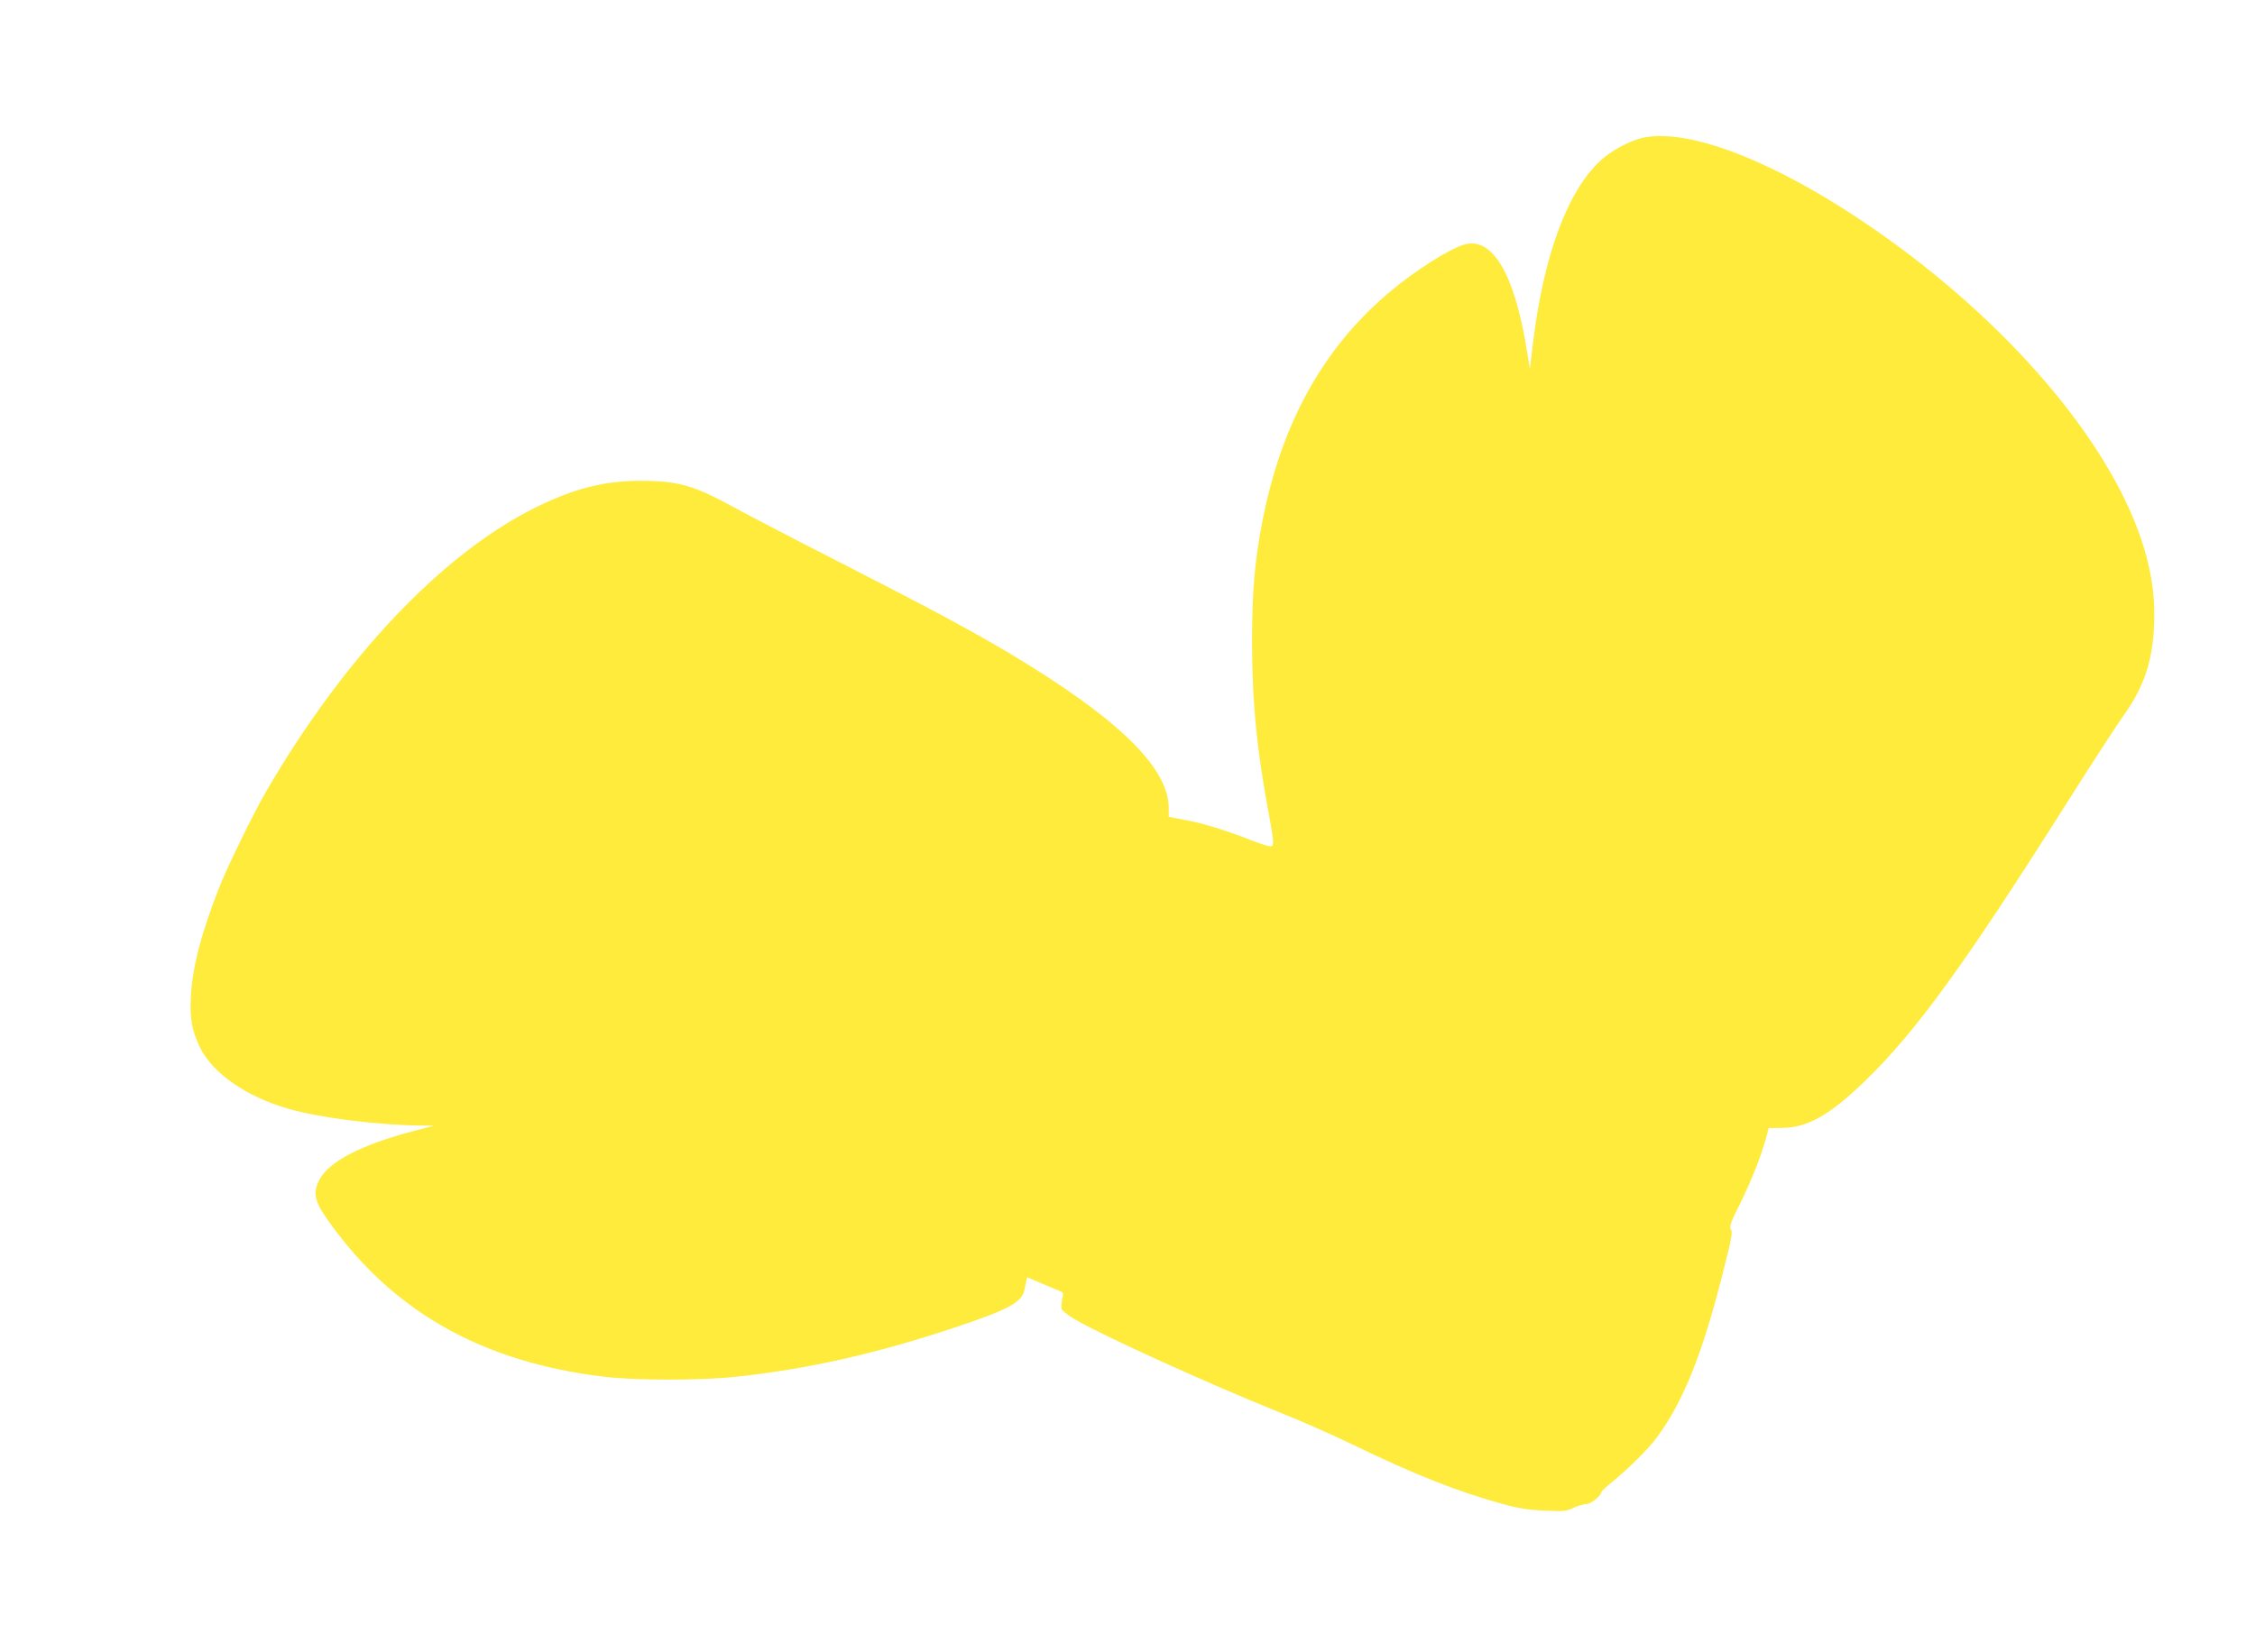
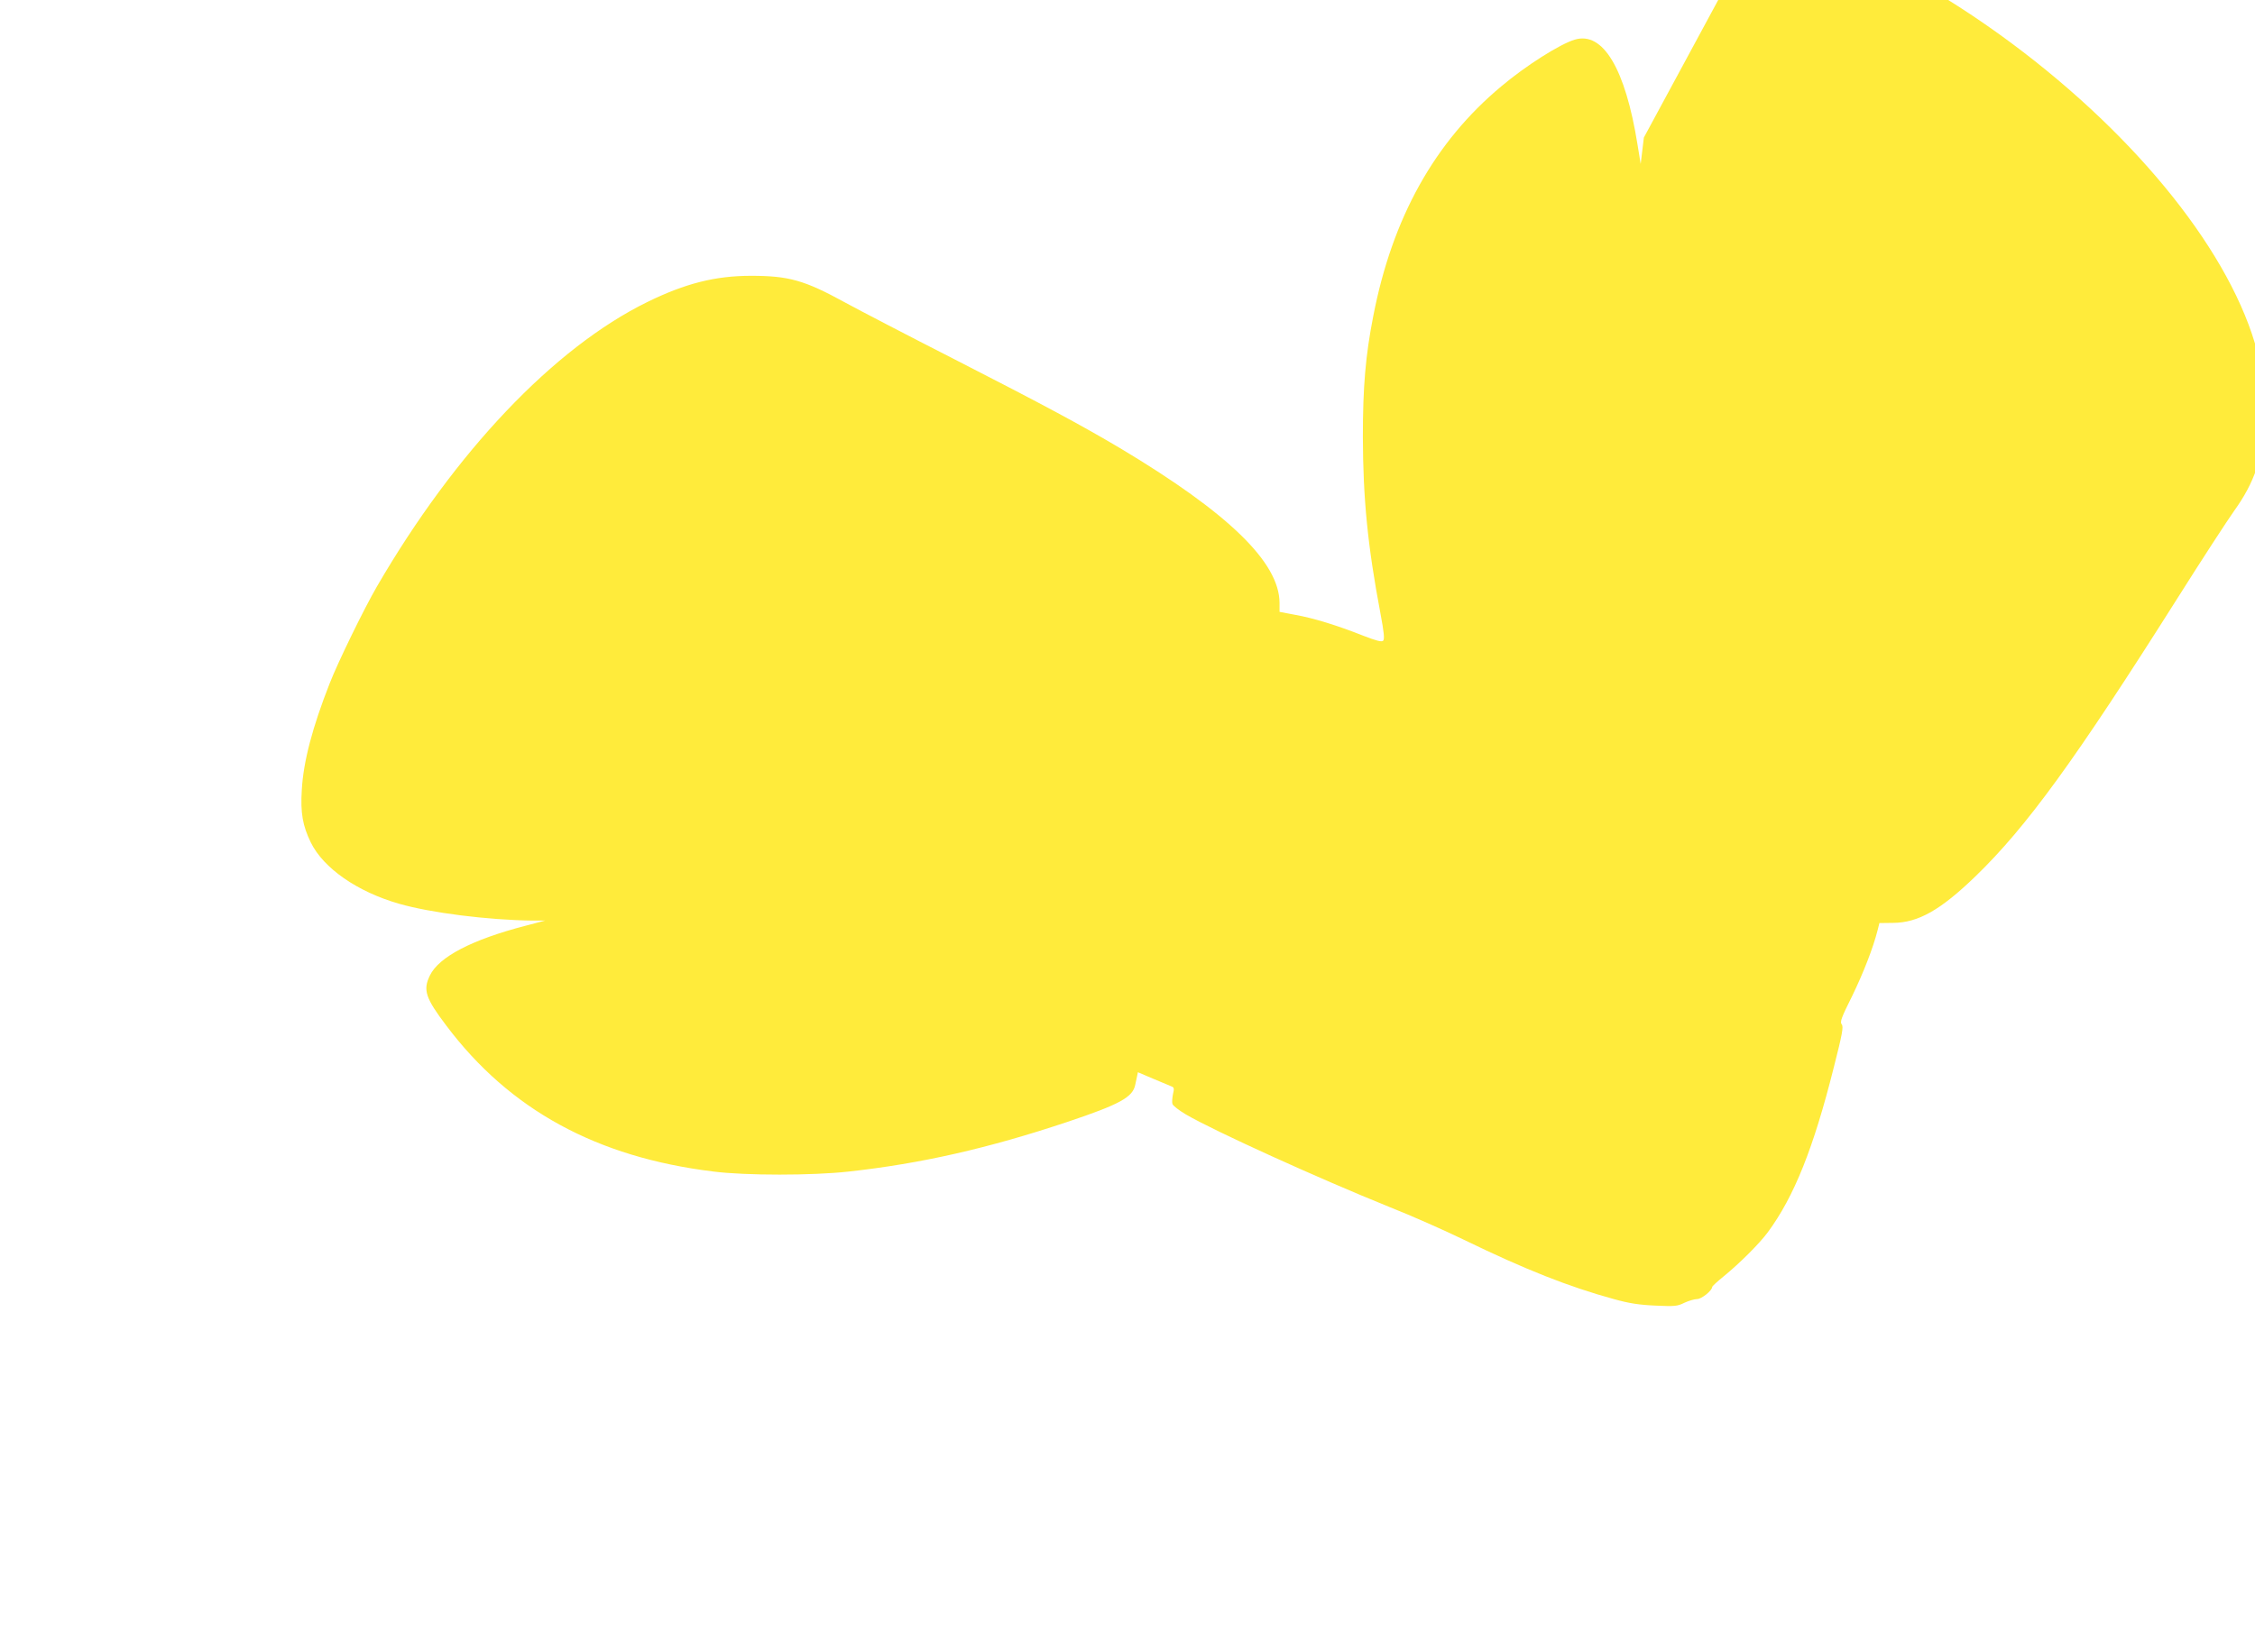
<svg xmlns="http://www.w3.org/2000/svg" version="1.0" width="1280pt" height="938pt" viewBox="0 0 1280 938" preserveAspectRatio="xMidYMid meet">
  <g transform="translate(0,938) scale(0.1,-0.1)" fill="#ffeb3b" stroke="none">
-     <path d="M9331 8599 c-72 -14 -182 -72 -243 -128 -190 -174 -325 -537 -386 -1036 l-18 -150 -18 110 c-69 431 -196 644 -356 596 -84 -25 -277 -147 -417 -265 -379 -316 -619 -747 -727 -1305 -44 -223 -59 -403 -59 -686 1 -349 27 -618 100 -1003 20 -107 24 -145 15 -154 -8 -8 -37 -1 -114 29 -149 59 -283 100 -385 118 l-89 17 0 51 c-1 230 -290 510 -901 876 -226 134 -436 247 -948 509 -253 129 -532 274 -620 322 -228 125 -317 150 -531 150 -202 0 -373 -43 -589 -149 -530 -260 -1091 -851 -1535 -1616 -72 -124 -221 -429 -268 -550 -97 -247 -149 -442 -158 -605 -8 -130 5 -202 51 -297 72 -147 264 -280 500 -348 180 -52 505 -93 760 -96 l70 0 -110 -29 c-305 -79 -493 -177 -544 -283 -40 -82 -25 -128 94 -285 359 -477 852 -747 1517 -828 181 -23 561 -23 766 0 410 45 793 132 1242 282 298 100 371 140 385 211 3 12 7 34 10 47 l5 24 87 -37 c49 -21 95 -40 105 -44 13 -5 15 -12 7 -44 -4 -21 -6 -46 -3 -55 3 -10 38 -37 77 -60 161 -94 751 -362 1152 -524 127 -50 318 -135 425 -187 348 -169 595 -267 855 -338 83 -23 140 -32 232 -36 110 -5 125 -4 165 16 24 11 57 21 72 21 26 0 86 49 86 69 0 4 29 31 65 60 92 75 204 187 251 251 149 202 259 477 374 935 49 192 56 232 45 245 -11 13 -2 38 59 160 65 134 119 273 145 375 l10 40 78 1 c143 1 269 73 467 264 292 283 565 659 1146 1578 140 222 286 446 323 498 114 158 165 307 174 509 6 136 -6 251 -42 390 -144 553 -672 1217 -1395 1755 -597 443 -1163 687 -1459 629z" />
+     <path d="M9331 8599 l-18 -150 -18 110 c-69 431 -196 644 -356 596 -84 -25 -277 -147 -417 -265 -379 -316 -619 -747 -727 -1305 -44 -223 -59 -403 -59 -686 1 -349 27 -618 100 -1003 20 -107 24 -145 15 -154 -8 -8 -37 -1 -114 29 -149 59 -283 100 -385 118 l-89 17 0 51 c-1 230 -290 510 -901 876 -226 134 -436 247 -948 509 -253 129 -532 274 -620 322 -228 125 -317 150 -531 150 -202 0 -373 -43 -589 -149 -530 -260 -1091 -851 -1535 -1616 -72 -124 -221 -429 -268 -550 -97 -247 -149 -442 -158 -605 -8 -130 5 -202 51 -297 72 -147 264 -280 500 -348 180 -52 505 -93 760 -96 l70 0 -110 -29 c-305 -79 -493 -177 -544 -283 -40 -82 -25 -128 94 -285 359 -477 852 -747 1517 -828 181 -23 561 -23 766 0 410 45 793 132 1242 282 298 100 371 140 385 211 3 12 7 34 10 47 l5 24 87 -37 c49 -21 95 -40 105 -44 13 -5 15 -12 7 -44 -4 -21 -6 -46 -3 -55 3 -10 38 -37 77 -60 161 -94 751 -362 1152 -524 127 -50 318 -135 425 -187 348 -169 595 -267 855 -338 83 -23 140 -32 232 -36 110 -5 125 -4 165 16 24 11 57 21 72 21 26 0 86 49 86 69 0 4 29 31 65 60 92 75 204 187 251 251 149 202 259 477 374 935 49 192 56 232 45 245 -11 13 -2 38 59 160 65 134 119 273 145 375 l10 40 78 1 c143 1 269 73 467 264 292 283 565 659 1146 1578 140 222 286 446 323 498 114 158 165 307 174 509 6 136 -6 251 -42 390 -144 553 -672 1217 -1395 1755 -597 443 -1163 687 -1459 629z" />
  </g>
</svg>